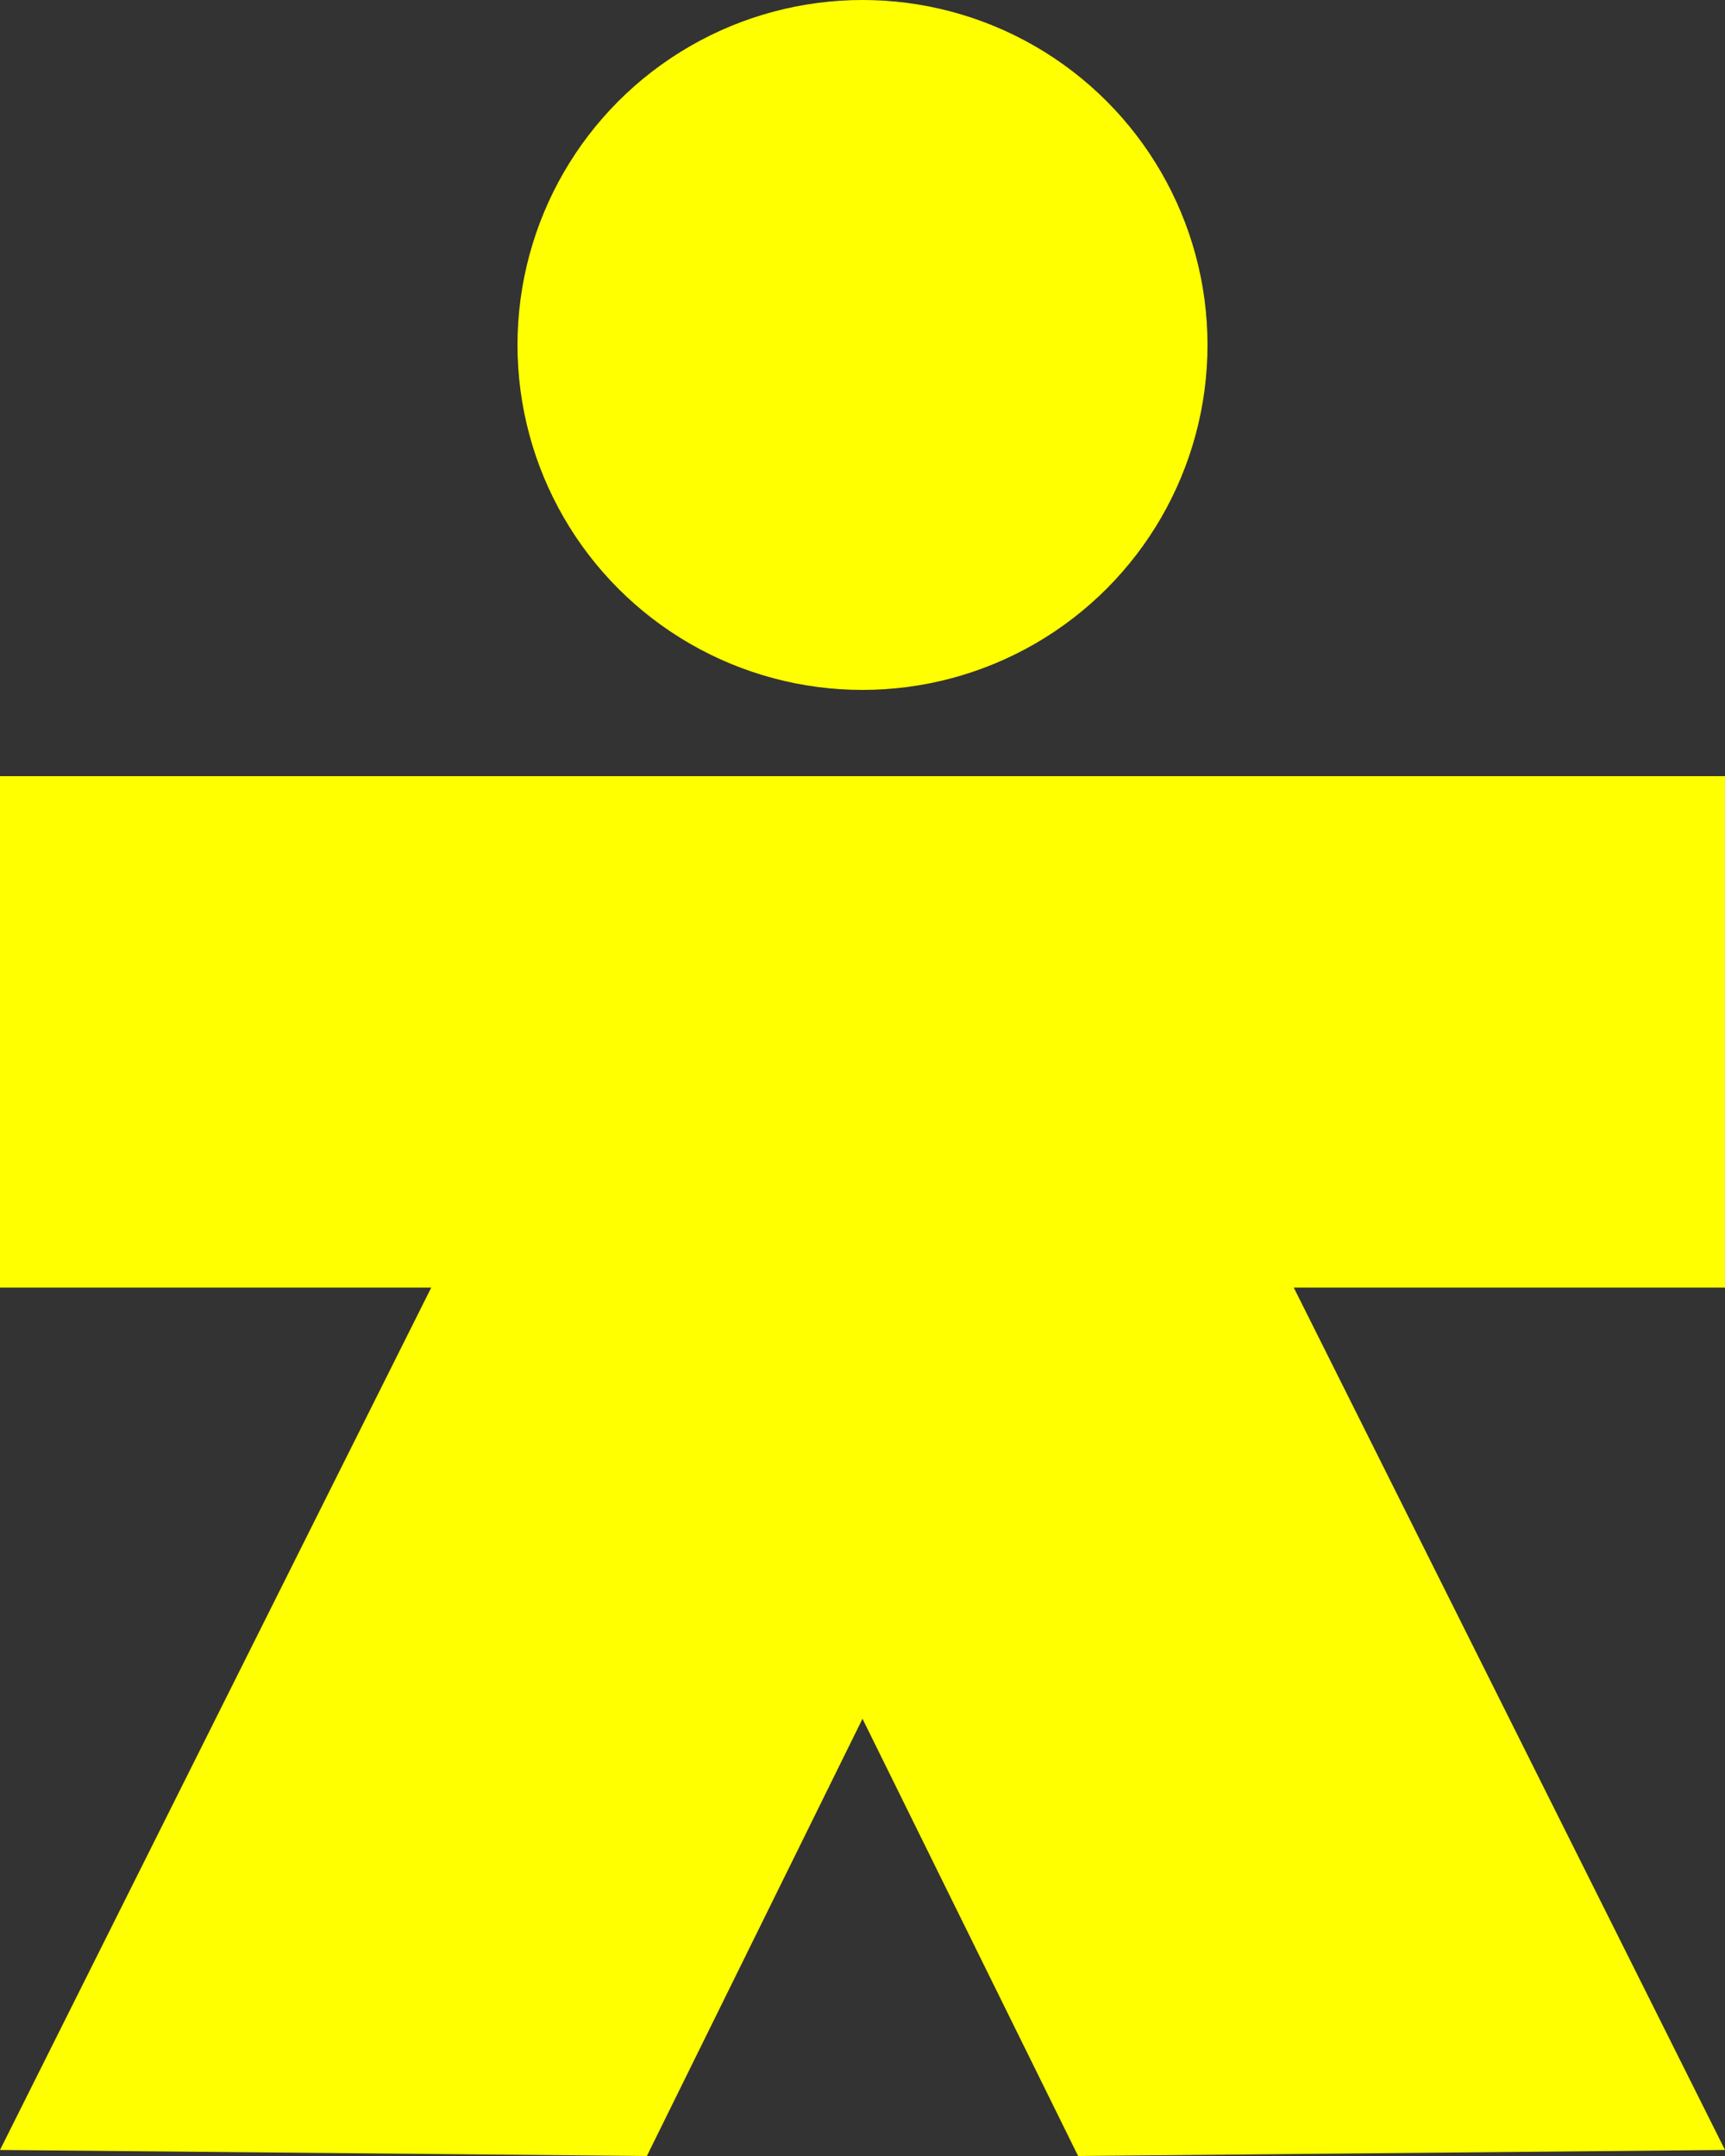
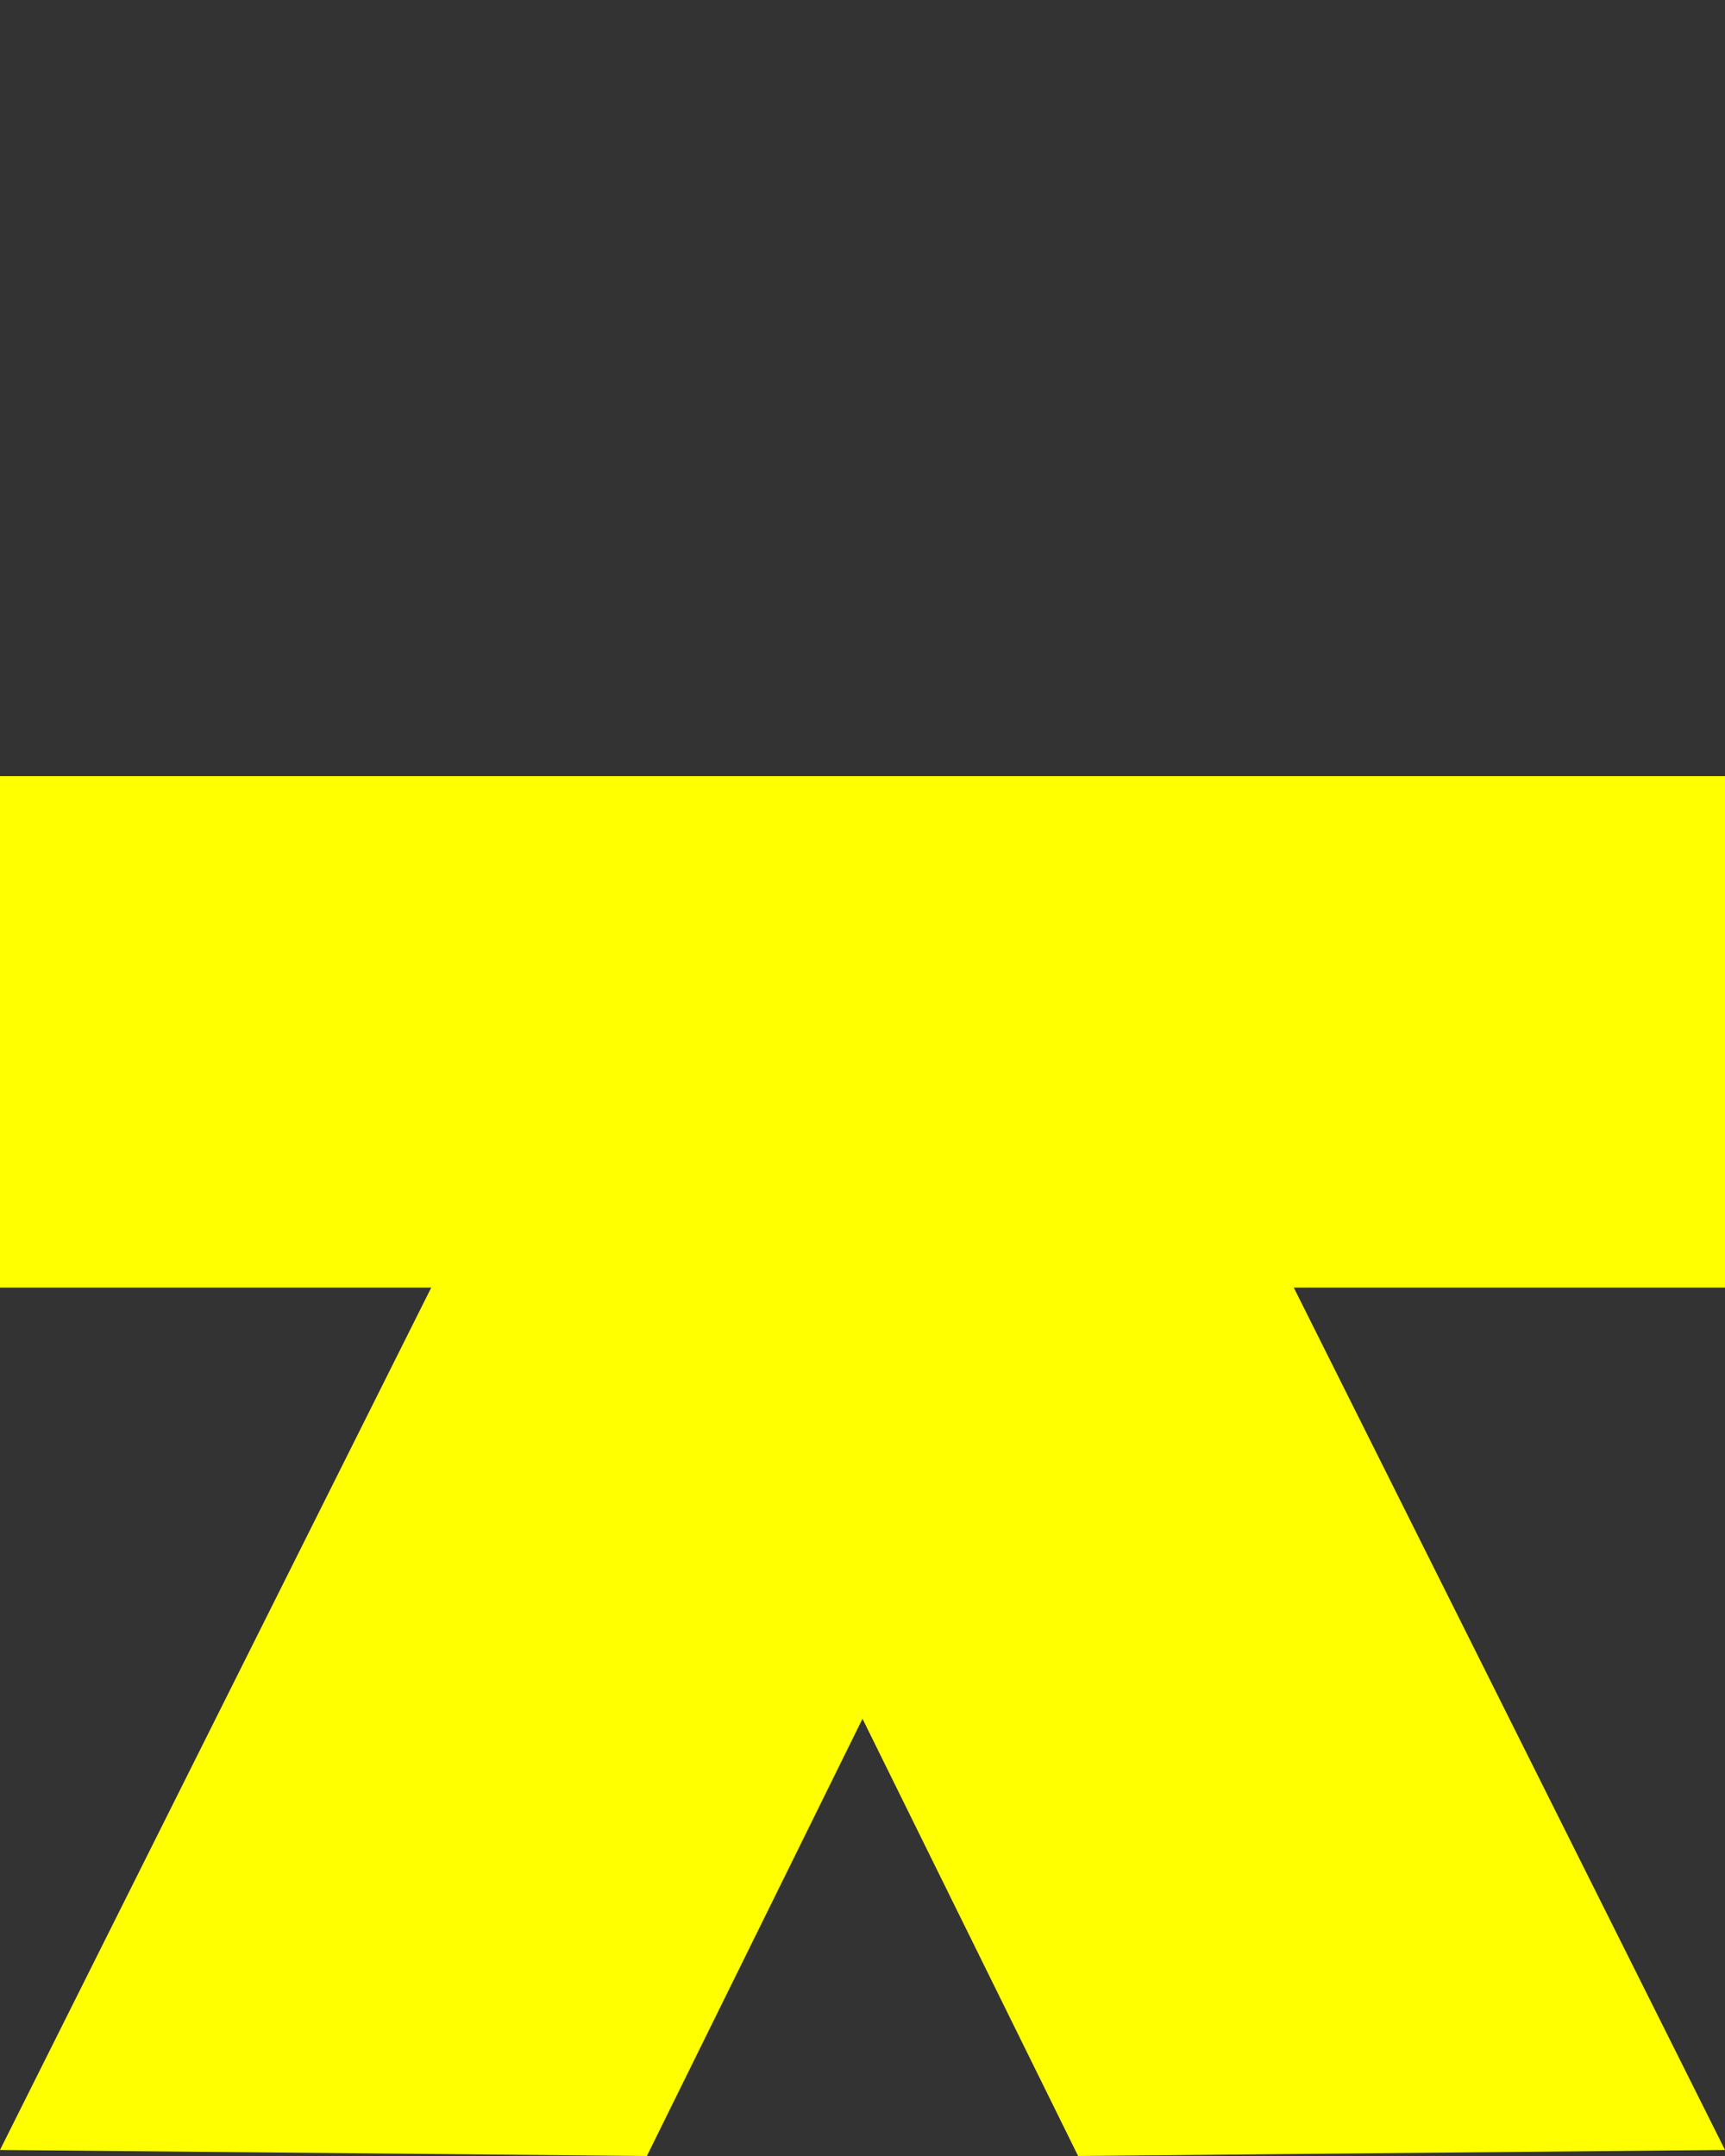
<svg xmlns="http://www.w3.org/2000/svg" viewBox="0 0 40 50">
  <rect x="0" y="0" width="40" height="50" fill="#333333" stroke="none" />
  <polygon fill="#ffff00" points="40 18 0 18 0 29.86 10 29.86 0 49.86 15 50 20 39.86 25 50 40 49.86 30 29.86 40 29.86 40 18" />
-   <circle fill="#ffff00" cx="20" cy="8" r="8" />
</svg>